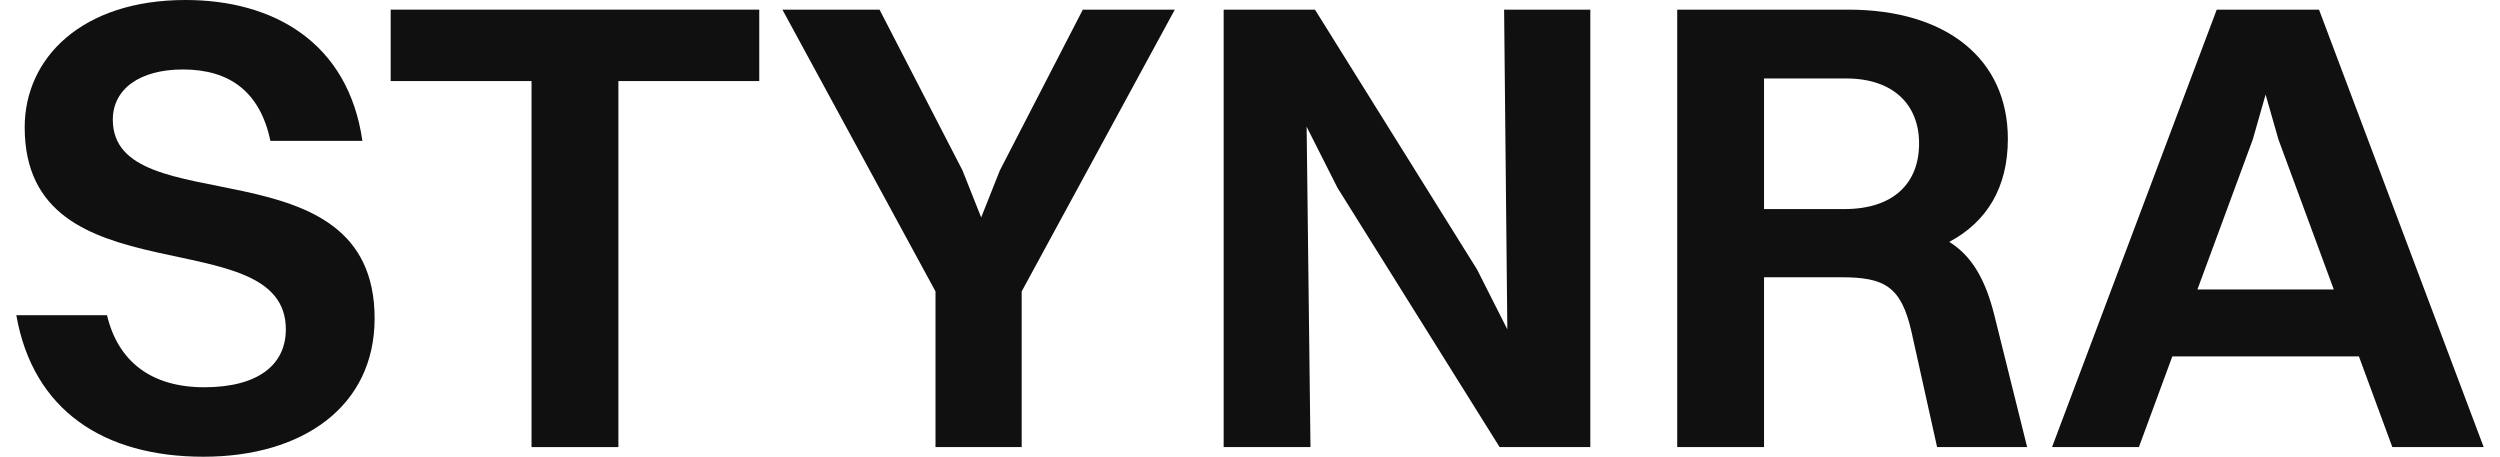
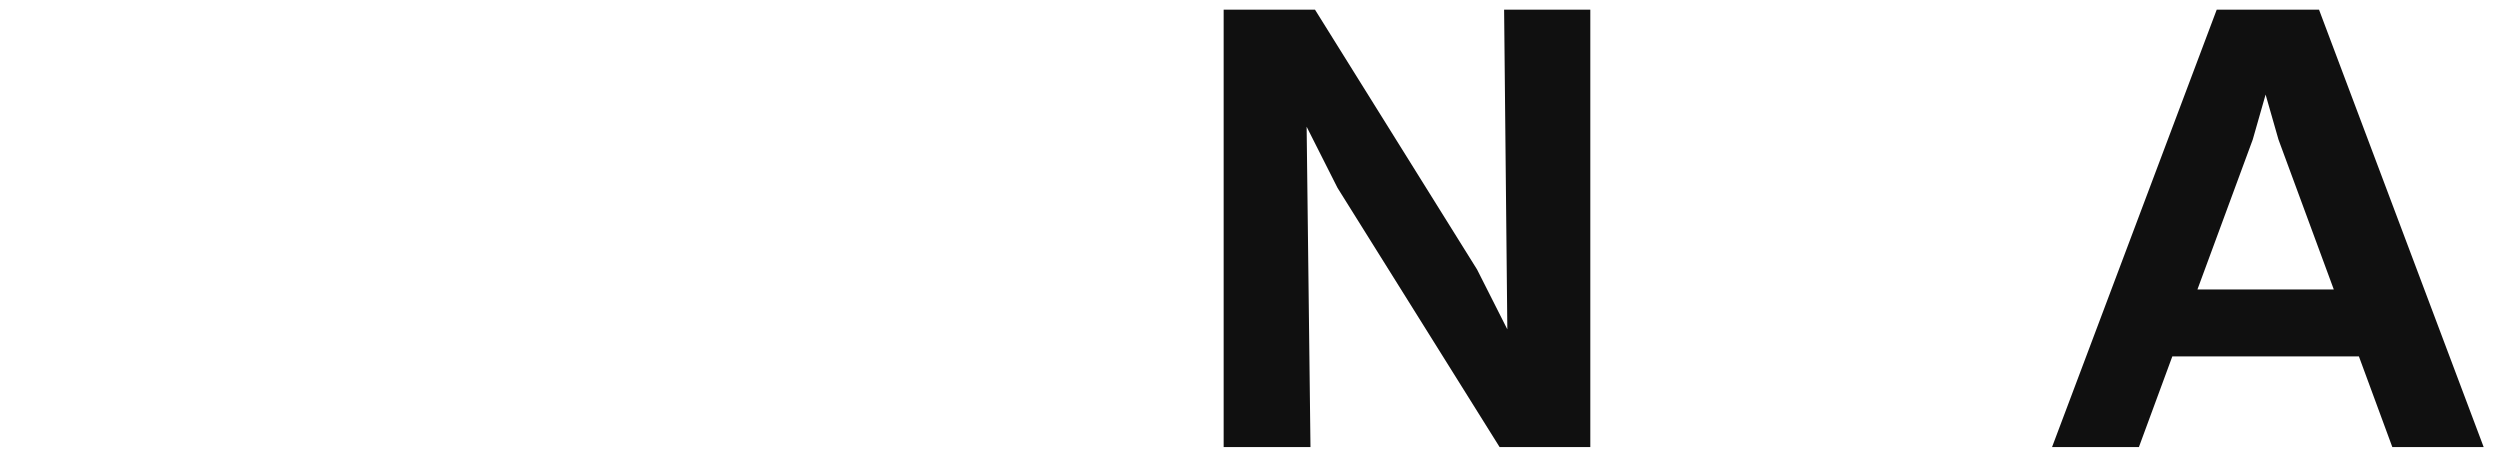
<svg xmlns="http://www.w3.org/2000/svg" width="104" height="19" viewBox="0 0 104 19" fill="none">
-   <path d="M4.693 4.977C4.693 9.339 15.584 5.807 15.584 13.246C15.584 16.913 12.587 19 8.466 19C4.318 19 1.374 17.073 0.679 13.113H4.452C4.907 15.039 6.298 16.11 8.493 16.11C10.741 16.11 11.891 15.173 11.891 13.701C11.891 9.072 1.027 12.551 1.027 5.299C1.027 2.408 3.408 0 7.717 0C11.383 0 14.487 1.766 15.076 5.861H11.249C10.821 3.827 9.563 2.89 7.61 2.89C5.79 2.89 4.693 3.72 4.693 4.977Z" fill="#101010" />
-   <path d="M22.112 18.599V3.372H16.252V0.401H31.585V3.372H25.725V18.599H22.112Z" fill="#101010" />
-   <path d="M38.917 18.599V12.123L32.548 0.401H36.589L40.041 7.092L40.817 9.045L41.593 7.092L45.045 0.401H48.872L42.502 12.123V18.599H38.917Z" fill="#101010" />
  <path d="M50.904 18.599V0.401H54.703L61.447 11.213L62.705 13.701L62.571 0.401H66.157V18.599H62.384L55.64 7.814L54.356 5.272L54.516 18.599H50.904Z" fill="#101010" />
-   <path d="M69.772 18.599V0.401H76.89C80.984 0.401 83.527 2.462 83.527 5.78C83.527 7.814 82.644 9.232 81.091 10.062C82.028 10.651 82.59 11.614 82.965 13.113L84.329 18.599H80.583L79.513 13.782C79.084 11.909 78.389 11.534 76.596 11.534H73.384V18.599H69.772ZM76.81 3.265H73.384V8.697H76.73C78.763 8.697 79.834 7.627 79.834 5.968C79.834 4.335 78.737 3.265 76.81 3.265Z" fill="#101010" />
  <path d="M99.521 18.599L98.13 14.825H90.369L88.978 18.599H85.365L92.216 0.401H96.471L103.321 18.599H99.521ZM93.714 5.807L91.413 12.042H97.086L94.785 5.807L94.249 3.934L93.714 5.807Z" fill="#101010" />
</svg>